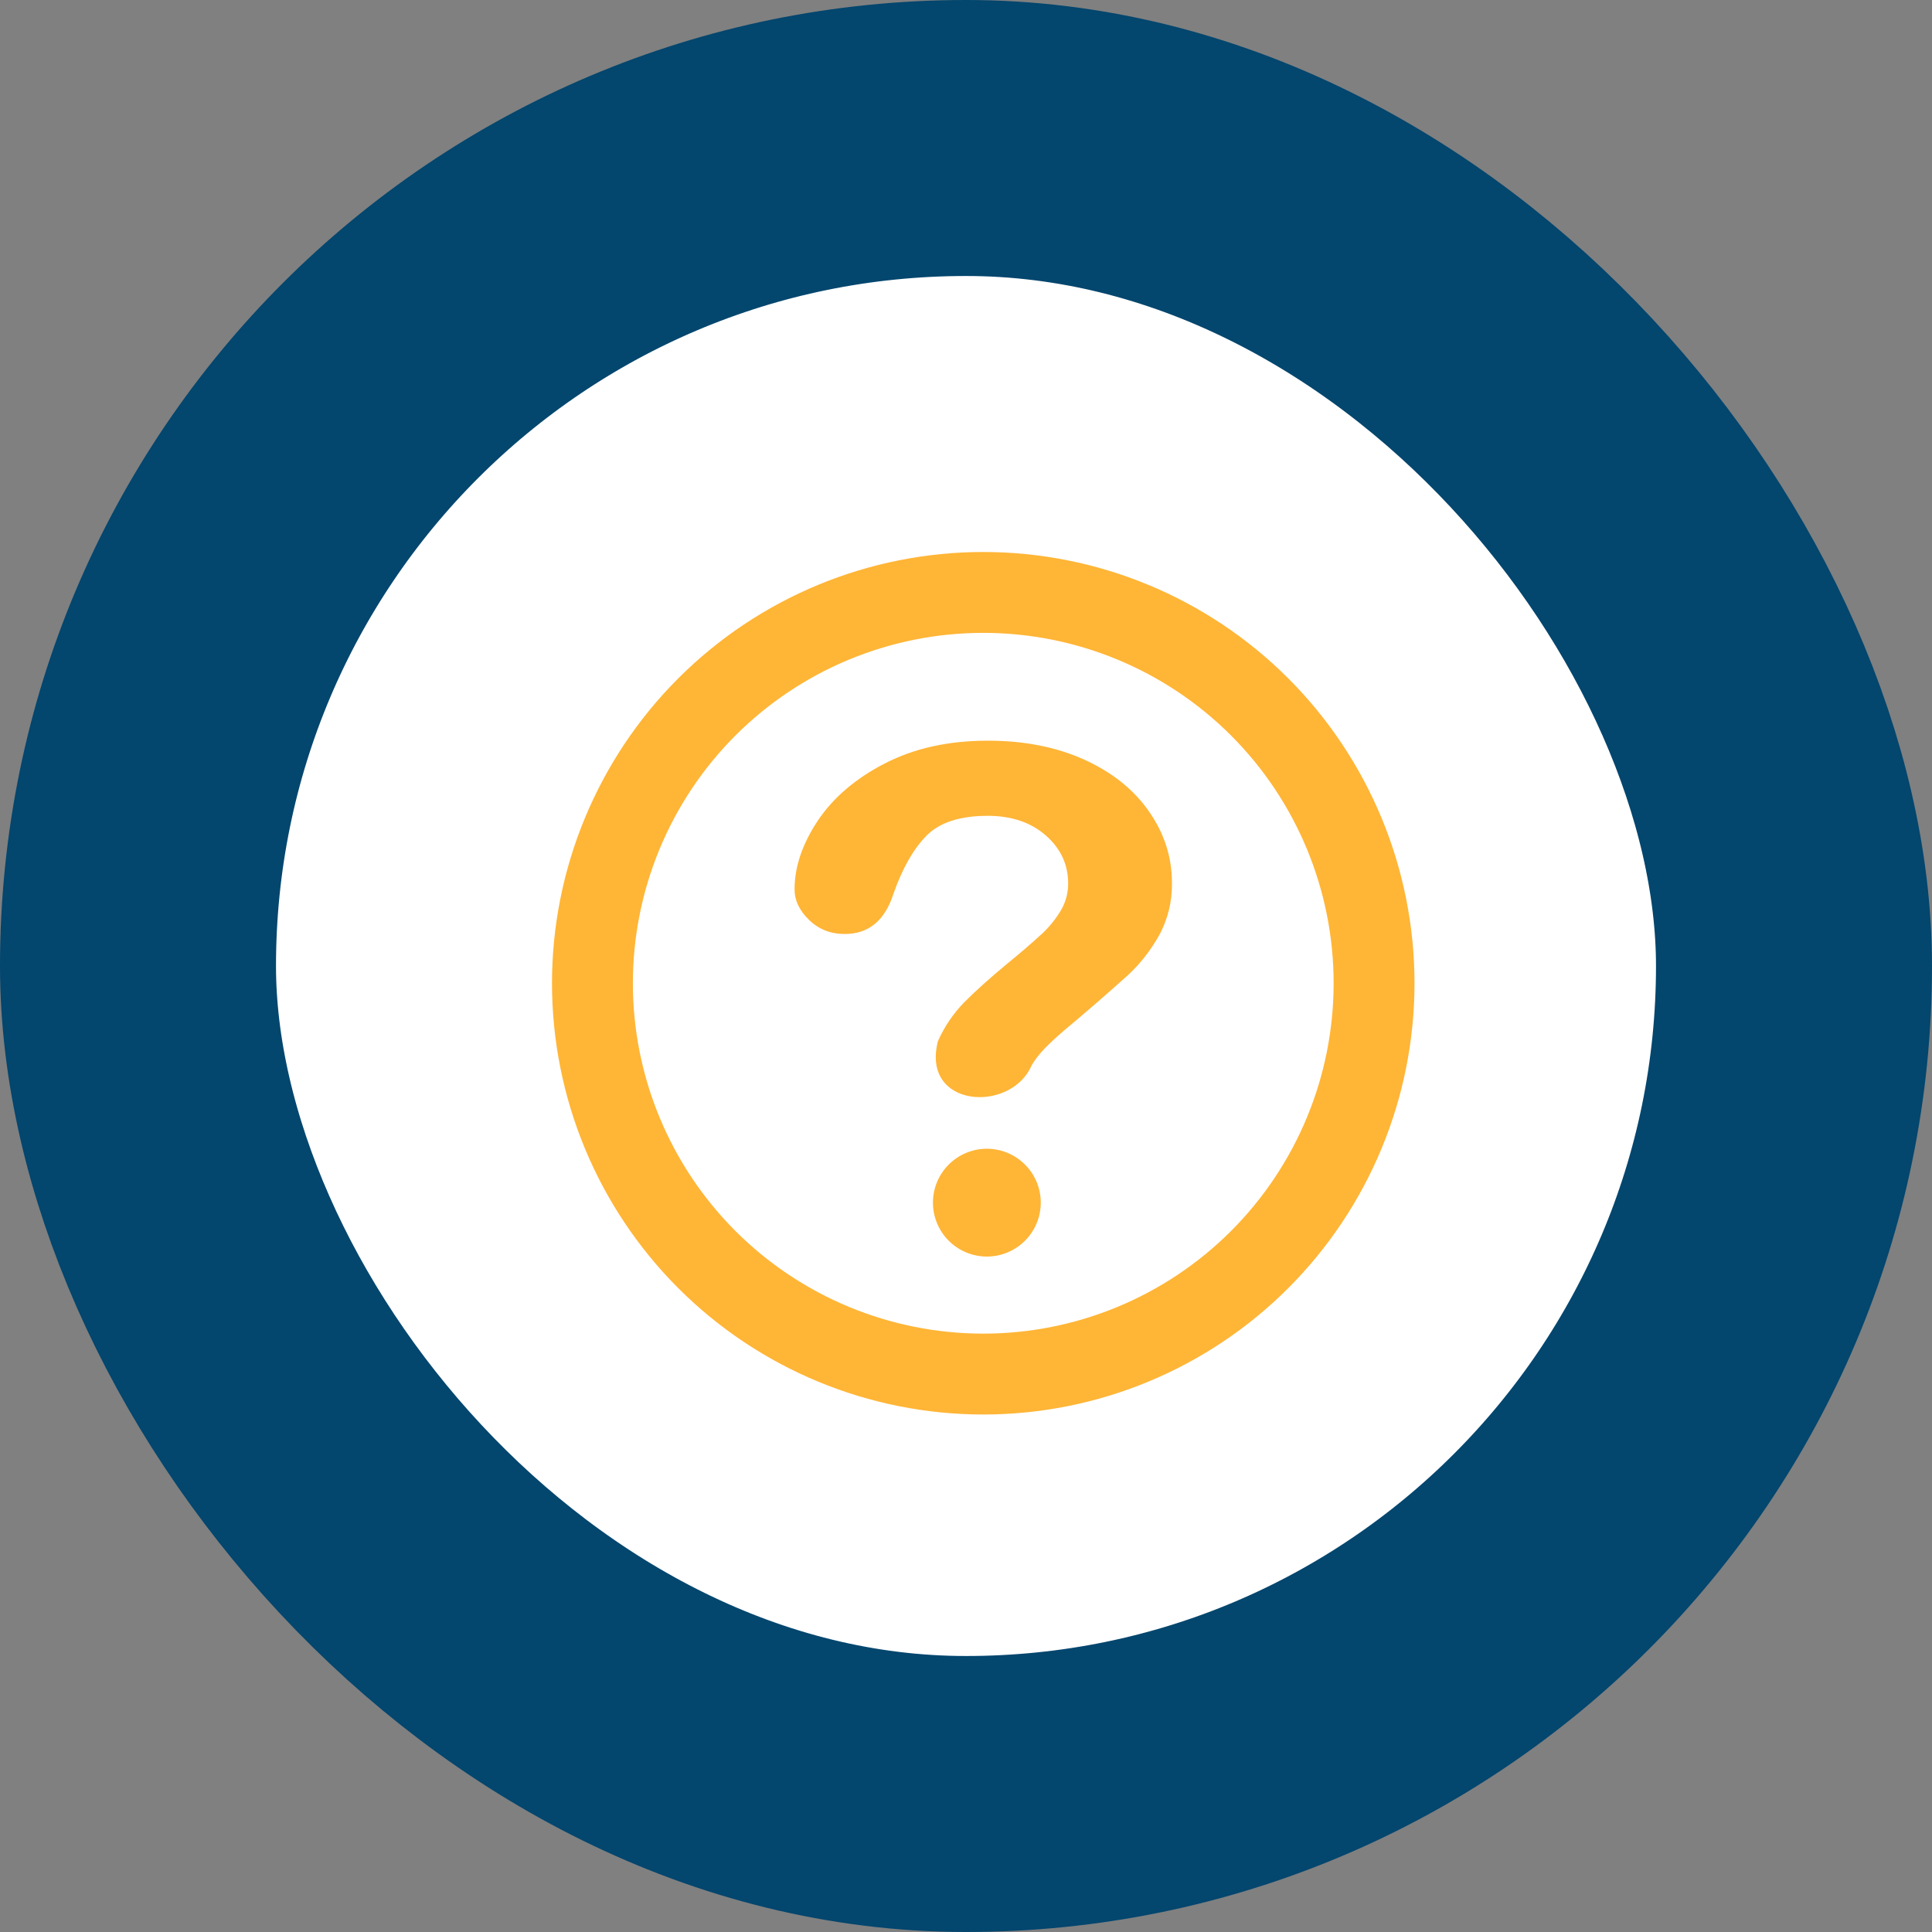
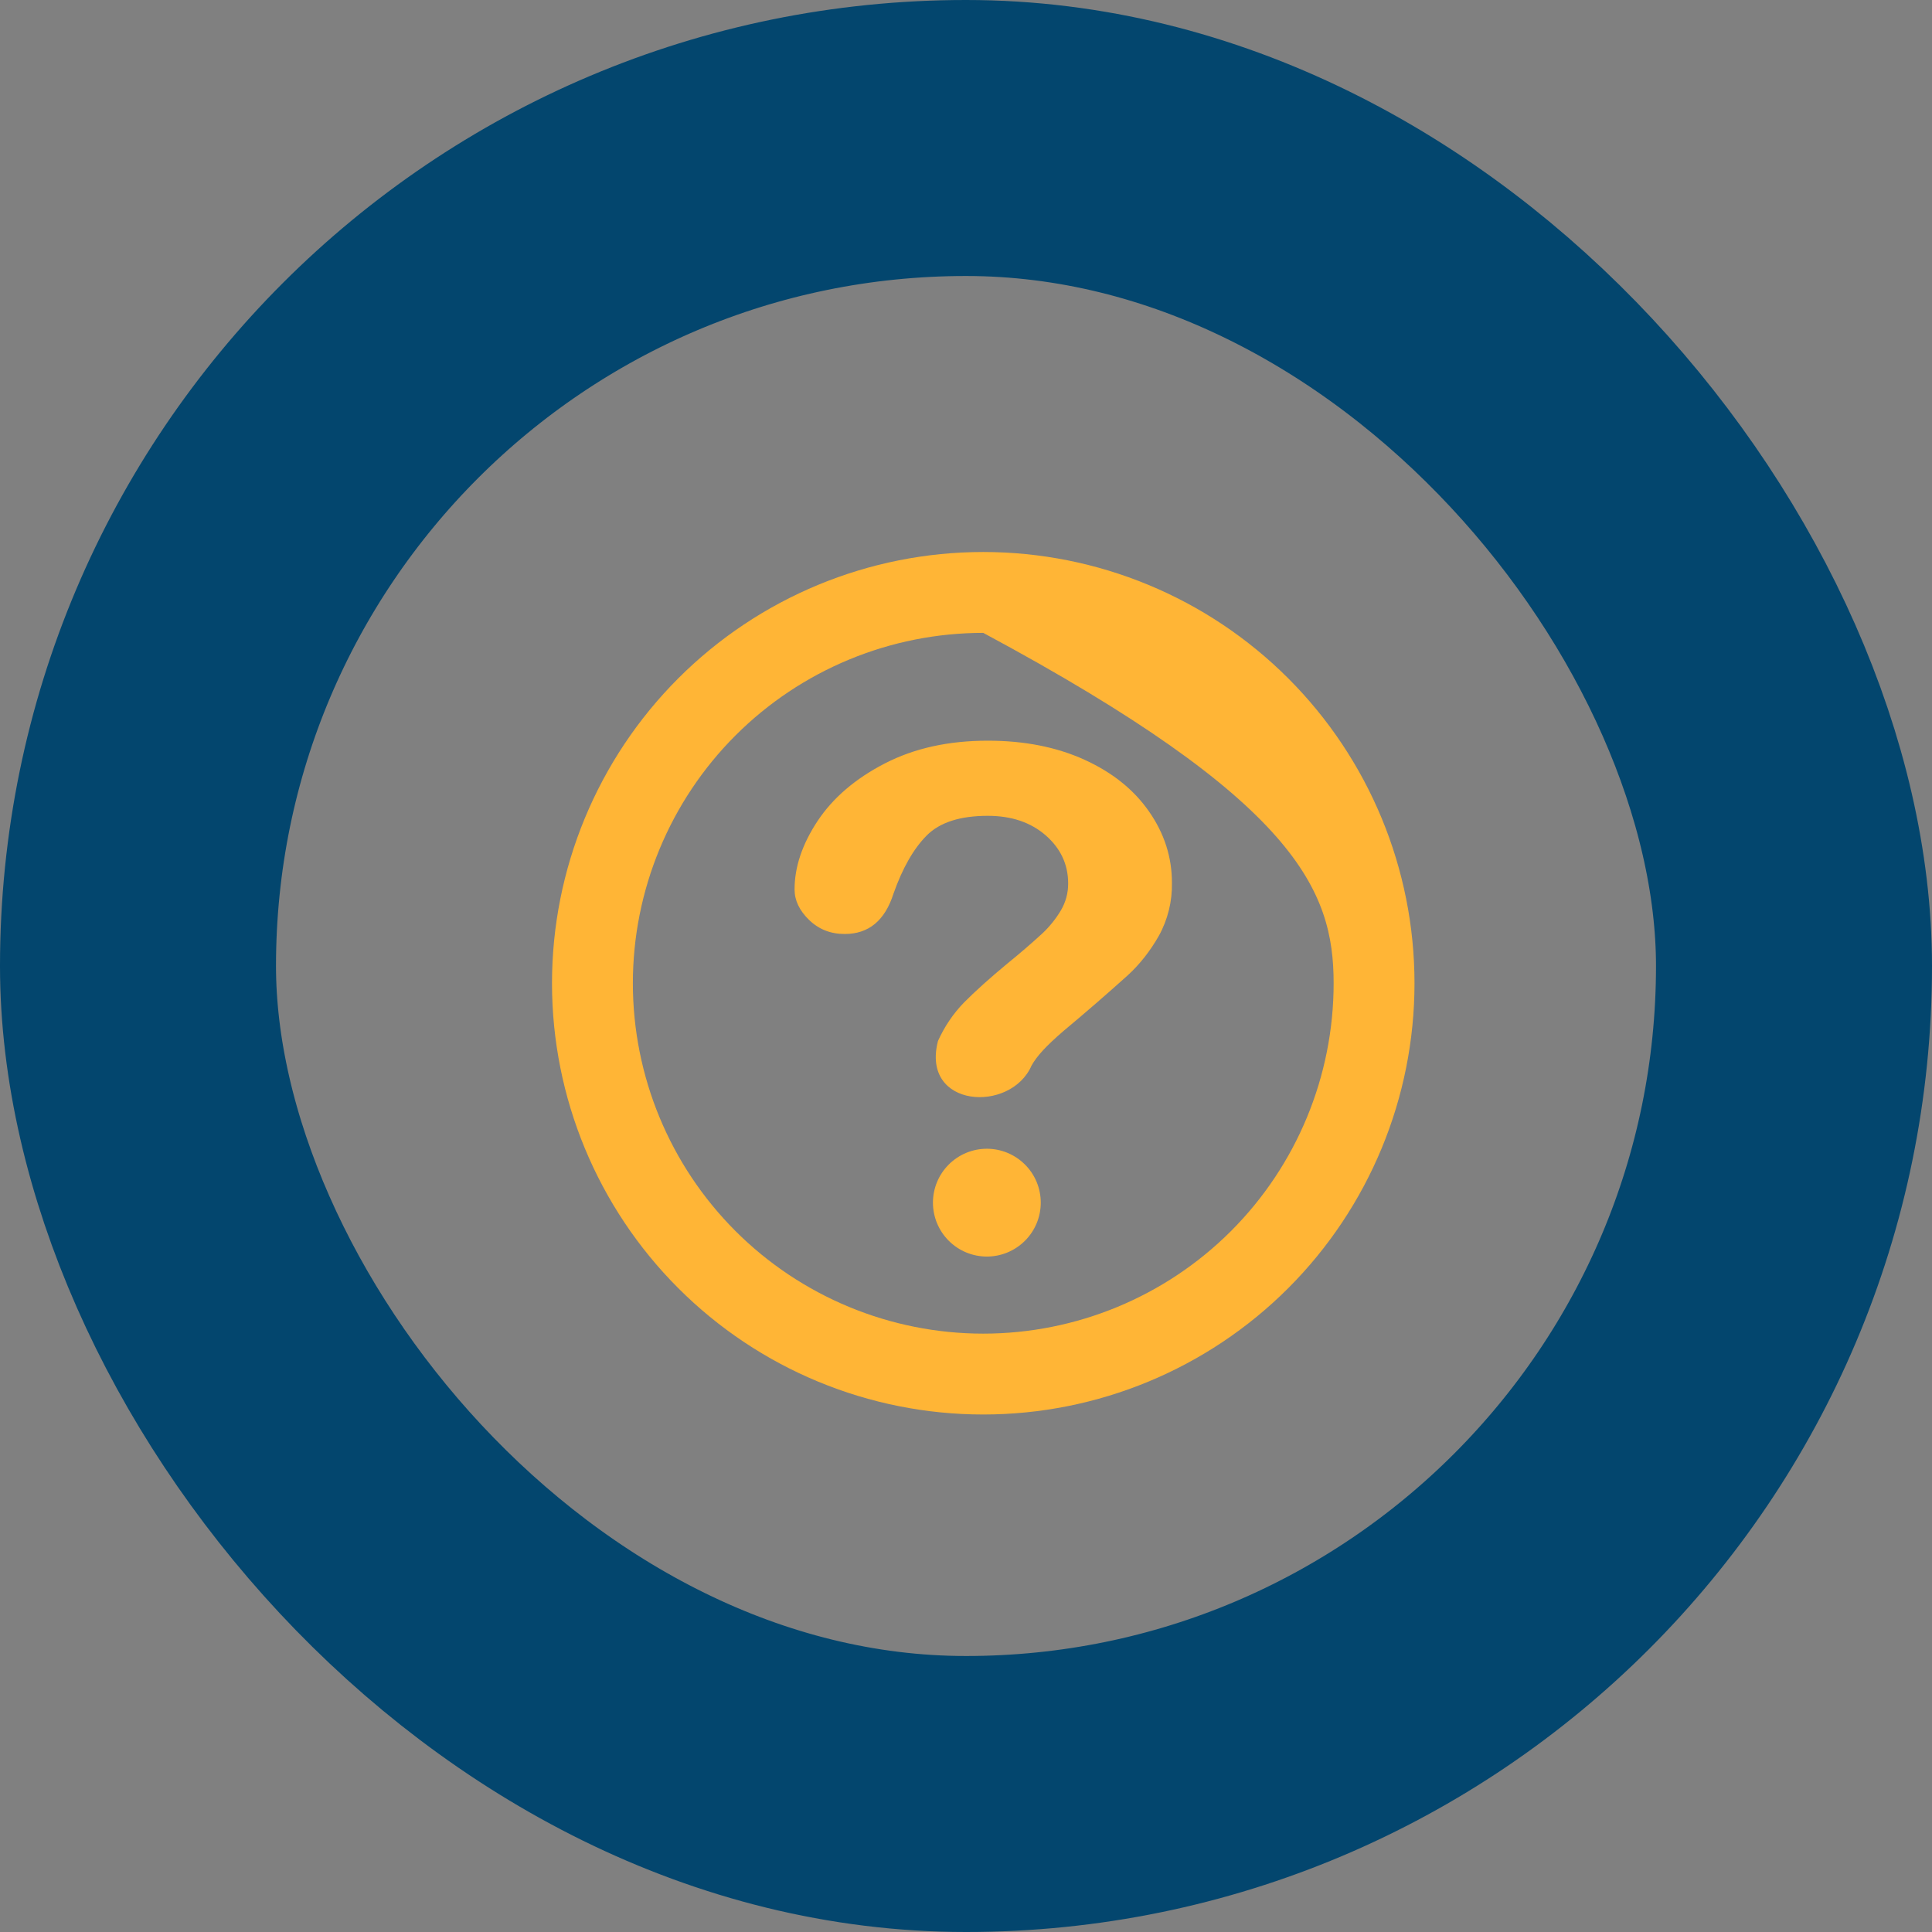
<svg xmlns="http://www.w3.org/2000/svg" width="56" height="56" viewBox="0 0 56 56" fill="none">
  <rect x="0" y="0" width="56" height="56" fill="#808080" stroke="none" />
-   <rect x="4" y="4" width="48" height="48" rx="24" fill="white" />
  <rect x="4" y="4" width="48" height="48" rx="24" stroke="#03466E" stroke-width="8" />
  <g clip-path="url(#clip0_1760_4229)">
-     <path fill-rule="evenodd" clip-rule="evenodd" d="M38.656 28.5C38.656 31.194 37.586 33.777 35.682 35.682C33.777 37.586 31.194 38.656 28.5 38.656C25.806 38.656 23.223 37.586 21.318 35.682C19.414 33.777 18.344 31.194 18.344 28.5C18.344 25.806 19.414 23.223 21.318 21.318C23.223 19.414 25.806 18.344 28.5 18.344C31.194 18.344 33.777 19.414 35.682 21.318C37.586 23.223 38.656 25.806 38.656 28.5ZM41 28.5C41 31.815 39.683 34.995 37.339 37.339C34.995 39.683 31.815 41 28.5 41C25.185 41 22.005 39.683 19.661 37.339C17.317 34.995 16 31.815 16 28.5C16 25.185 17.317 22.005 19.661 19.661C22.005 17.317 25.185 16 28.5 16C31.815 16 34.995 17.317 37.339 19.661C39.683 22.005 41 25.185 41 28.5ZM23.698 23.797C23.254 24.468 23.031 25.129 23.031 25.781C23.031 26.099 23.172 26.394 23.453 26.666C23.734 26.938 24.079 27.073 24.486 27.072C25.179 27.072 25.649 26.683 25.897 25.906C26.159 25.163 26.48 24.601 26.859 24.219C27.238 23.837 27.829 23.647 28.631 23.647C29.317 23.647 29.877 23.836 30.311 24.214C30.744 24.593 30.961 25.058 30.961 25.608C30.963 25.884 30.889 26.155 30.748 26.392C30.604 26.633 30.427 26.853 30.223 27.047C29.895 27.348 29.557 27.639 29.211 27.919C28.68 28.359 28.257 28.74 27.942 29.059C27.63 29.38 27.378 29.752 27.188 30.173C26.684 32.119 29.297 32.275 29.9 30.886C29.973 30.753 30.084 30.605 30.233 30.442C30.383 30.281 30.582 30.093 30.83 29.88C31.462 29.353 32.084 28.814 32.695 28.264C33.041 27.945 33.34 27.565 33.591 27.123C33.85 26.653 33.98 26.123 33.969 25.586C33.969 24.844 33.748 24.157 33.306 23.523C32.866 22.889 32.241 22.388 31.431 22.02C30.622 21.653 29.689 21.469 28.631 21.469C27.494 21.469 26.498 21.689 25.645 22.13C24.792 22.57 24.143 23.127 23.698 23.797ZM27.042 34.859C27.042 35.274 27.207 35.671 27.5 35.964C27.793 36.257 28.19 36.422 28.605 36.422C29.019 36.422 29.416 36.257 29.709 35.964C30.003 35.671 30.167 35.274 30.167 34.859C30.167 34.445 30.003 34.047 29.709 33.755C29.416 33.462 29.019 33.297 28.605 33.297C28.19 33.297 27.793 33.462 27.5 33.755C27.207 34.047 27.042 34.445 27.042 34.859Z" fill="#FFB536" />
+     <path fill-rule="evenodd" clip-rule="evenodd" d="M38.656 28.5C38.656 31.194 37.586 33.777 35.682 35.682C33.777 37.586 31.194 38.656 28.5 38.656C25.806 38.656 23.223 37.586 21.318 35.682C19.414 33.777 18.344 31.194 18.344 28.5C18.344 25.806 19.414 23.223 21.318 21.318C23.223 19.414 25.806 18.344 28.5 18.344C37.586 23.223 38.656 25.806 38.656 28.5ZM41 28.5C41 31.815 39.683 34.995 37.339 37.339C34.995 39.683 31.815 41 28.5 41C25.185 41 22.005 39.683 19.661 37.339C17.317 34.995 16 31.815 16 28.5C16 25.185 17.317 22.005 19.661 19.661C22.005 17.317 25.185 16 28.5 16C31.815 16 34.995 17.317 37.339 19.661C39.683 22.005 41 25.185 41 28.5ZM23.698 23.797C23.254 24.468 23.031 25.129 23.031 25.781C23.031 26.099 23.172 26.394 23.453 26.666C23.734 26.938 24.079 27.073 24.486 27.072C25.179 27.072 25.649 26.683 25.897 25.906C26.159 25.163 26.48 24.601 26.859 24.219C27.238 23.837 27.829 23.647 28.631 23.647C29.317 23.647 29.877 23.836 30.311 24.214C30.744 24.593 30.961 25.058 30.961 25.608C30.963 25.884 30.889 26.155 30.748 26.392C30.604 26.633 30.427 26.853 30.223 27.047C29.895 27.348 29.557 27.639 29.211 27.919C28.68 28.359 28.257 28.74 27.942 29.059C27.63 29.38 27.378 29.752 27.188 30.173C26.684 32.119 29.297 32.275 29.9 30.886C29.973 30.753 30.084 30.605 30.233 30.442C30.383 30.281 30.582 30.093 30.83 29.88C31.462 29.353 32.084 28.814 32.695 28.264C33.041 27.945 33.34 27.565 33.591 27.123C33.85 26.653 33.98 26.123 33.969 25.586C33.969 24.844 33.748 24.157 33.306 23.523C32.866 22.889 32.241 22.388 31.431 22.02C30.622 21.653 29.689 21.469 28.631 21.469C27.494 21.469 26.498 21.689 25.645 22.13C24.792 22.57 24.143 23.127 23.698 23.797ZM27.042 34.859C27.042 35.274 27.207 35.671 27.5 35.964C27.793 36.257 28.19 36.422 28.605 36.422C29.019 36.422 29.416 36.257 29.709 35.964C30.003 35.671 30.167 35.274 30.167 34.859C30.167 34.445 30.003 34.047 29.709 33.755C29.416 33.462 29.019 33.297 28.605 33.297C28.19 33.297 27.793 33.462 27.5 33.755C27.207 34.047 27.042 34.445 27.042 34.859Z" fill="#FFB536" />
  </g>
  <defs>
    <clipPath id="clip0_1760_4229">
      <rect width="25" height="25" fill="white" transform="translate(16 16)" />
    </clipPath>
  </defs>
</svg>